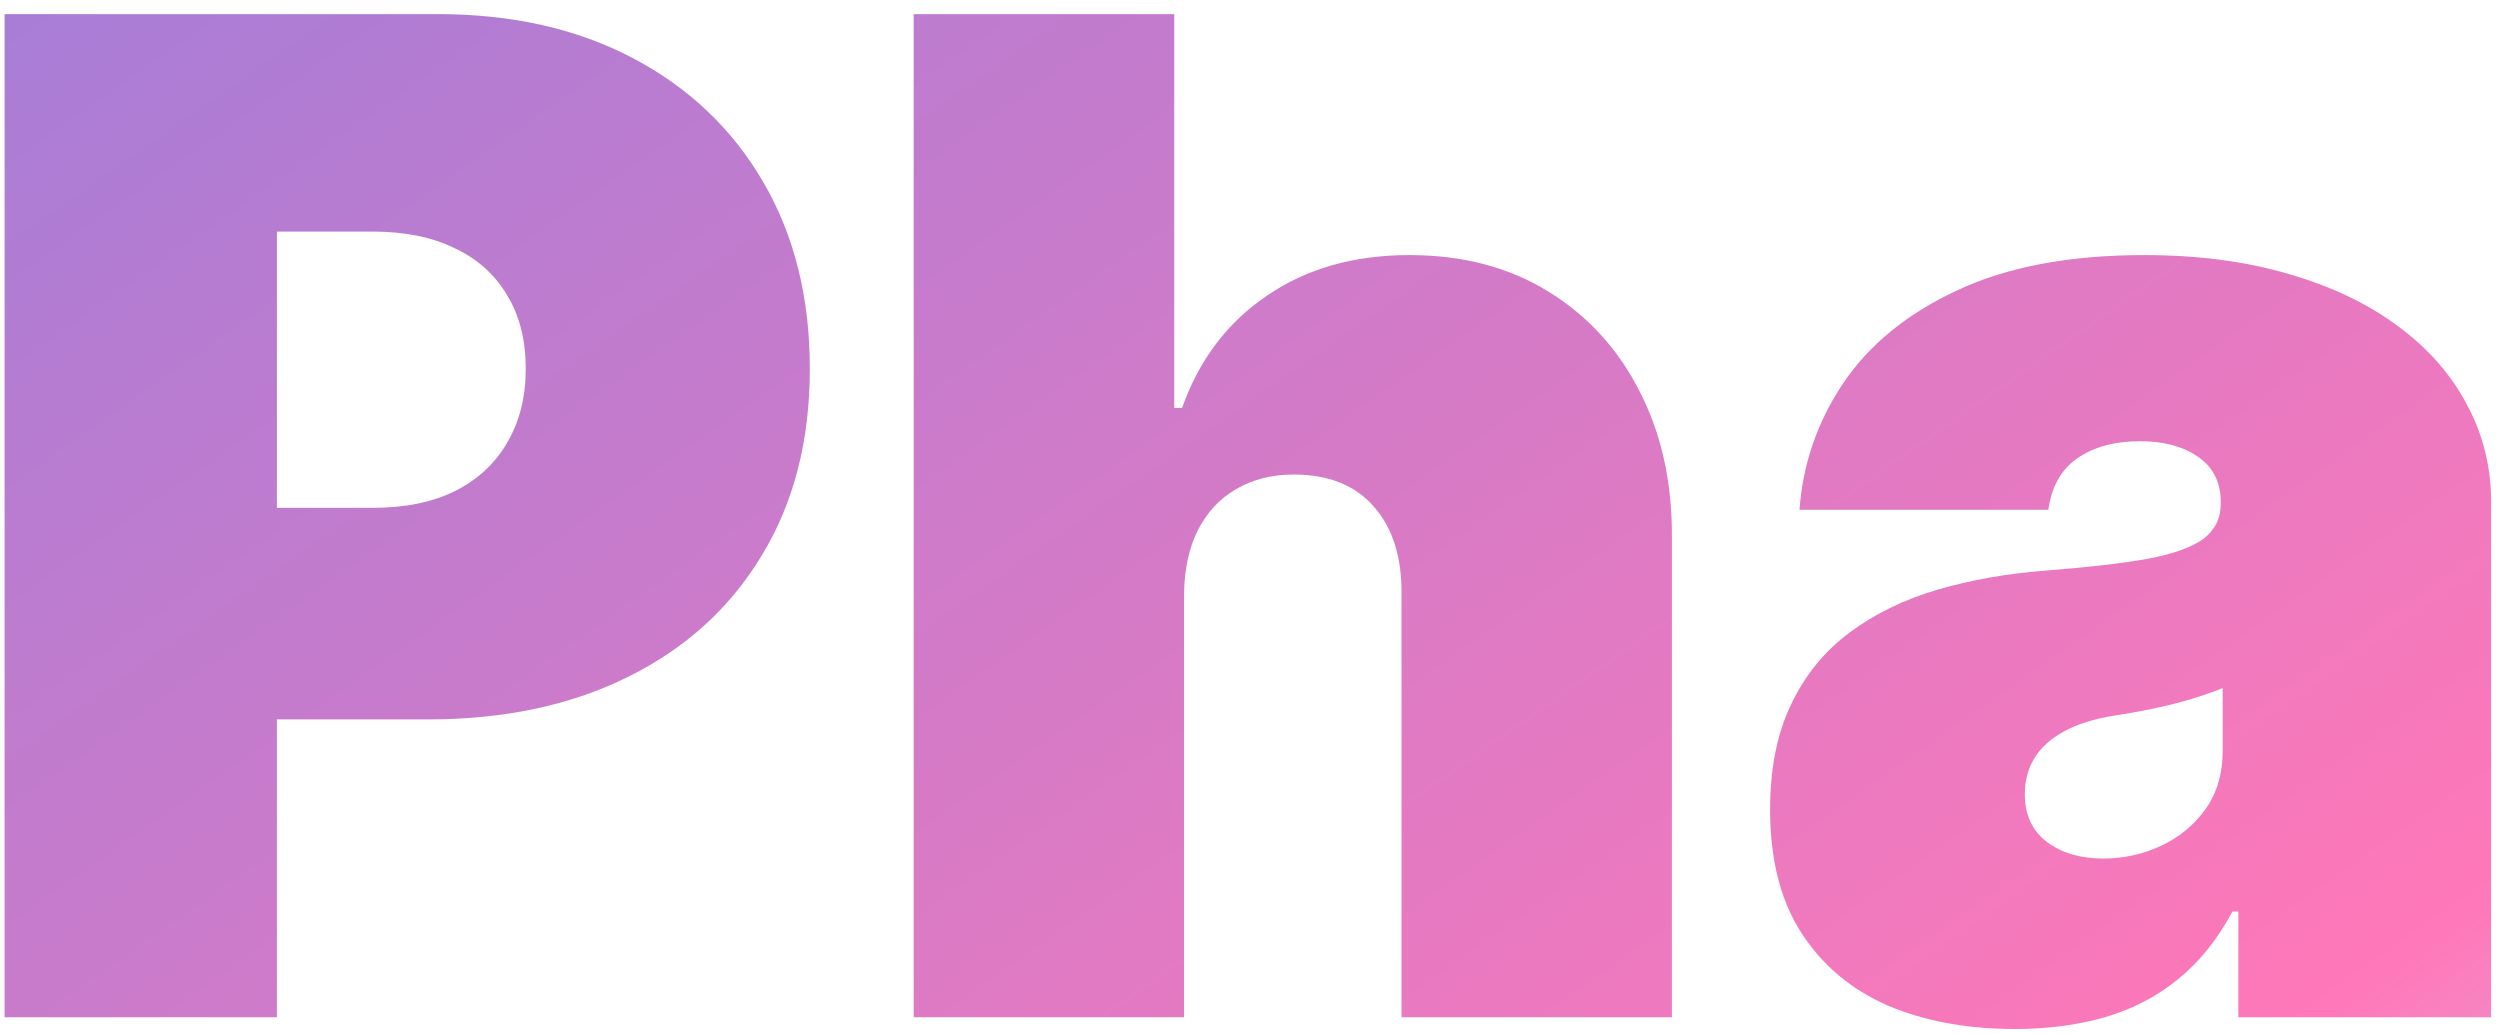
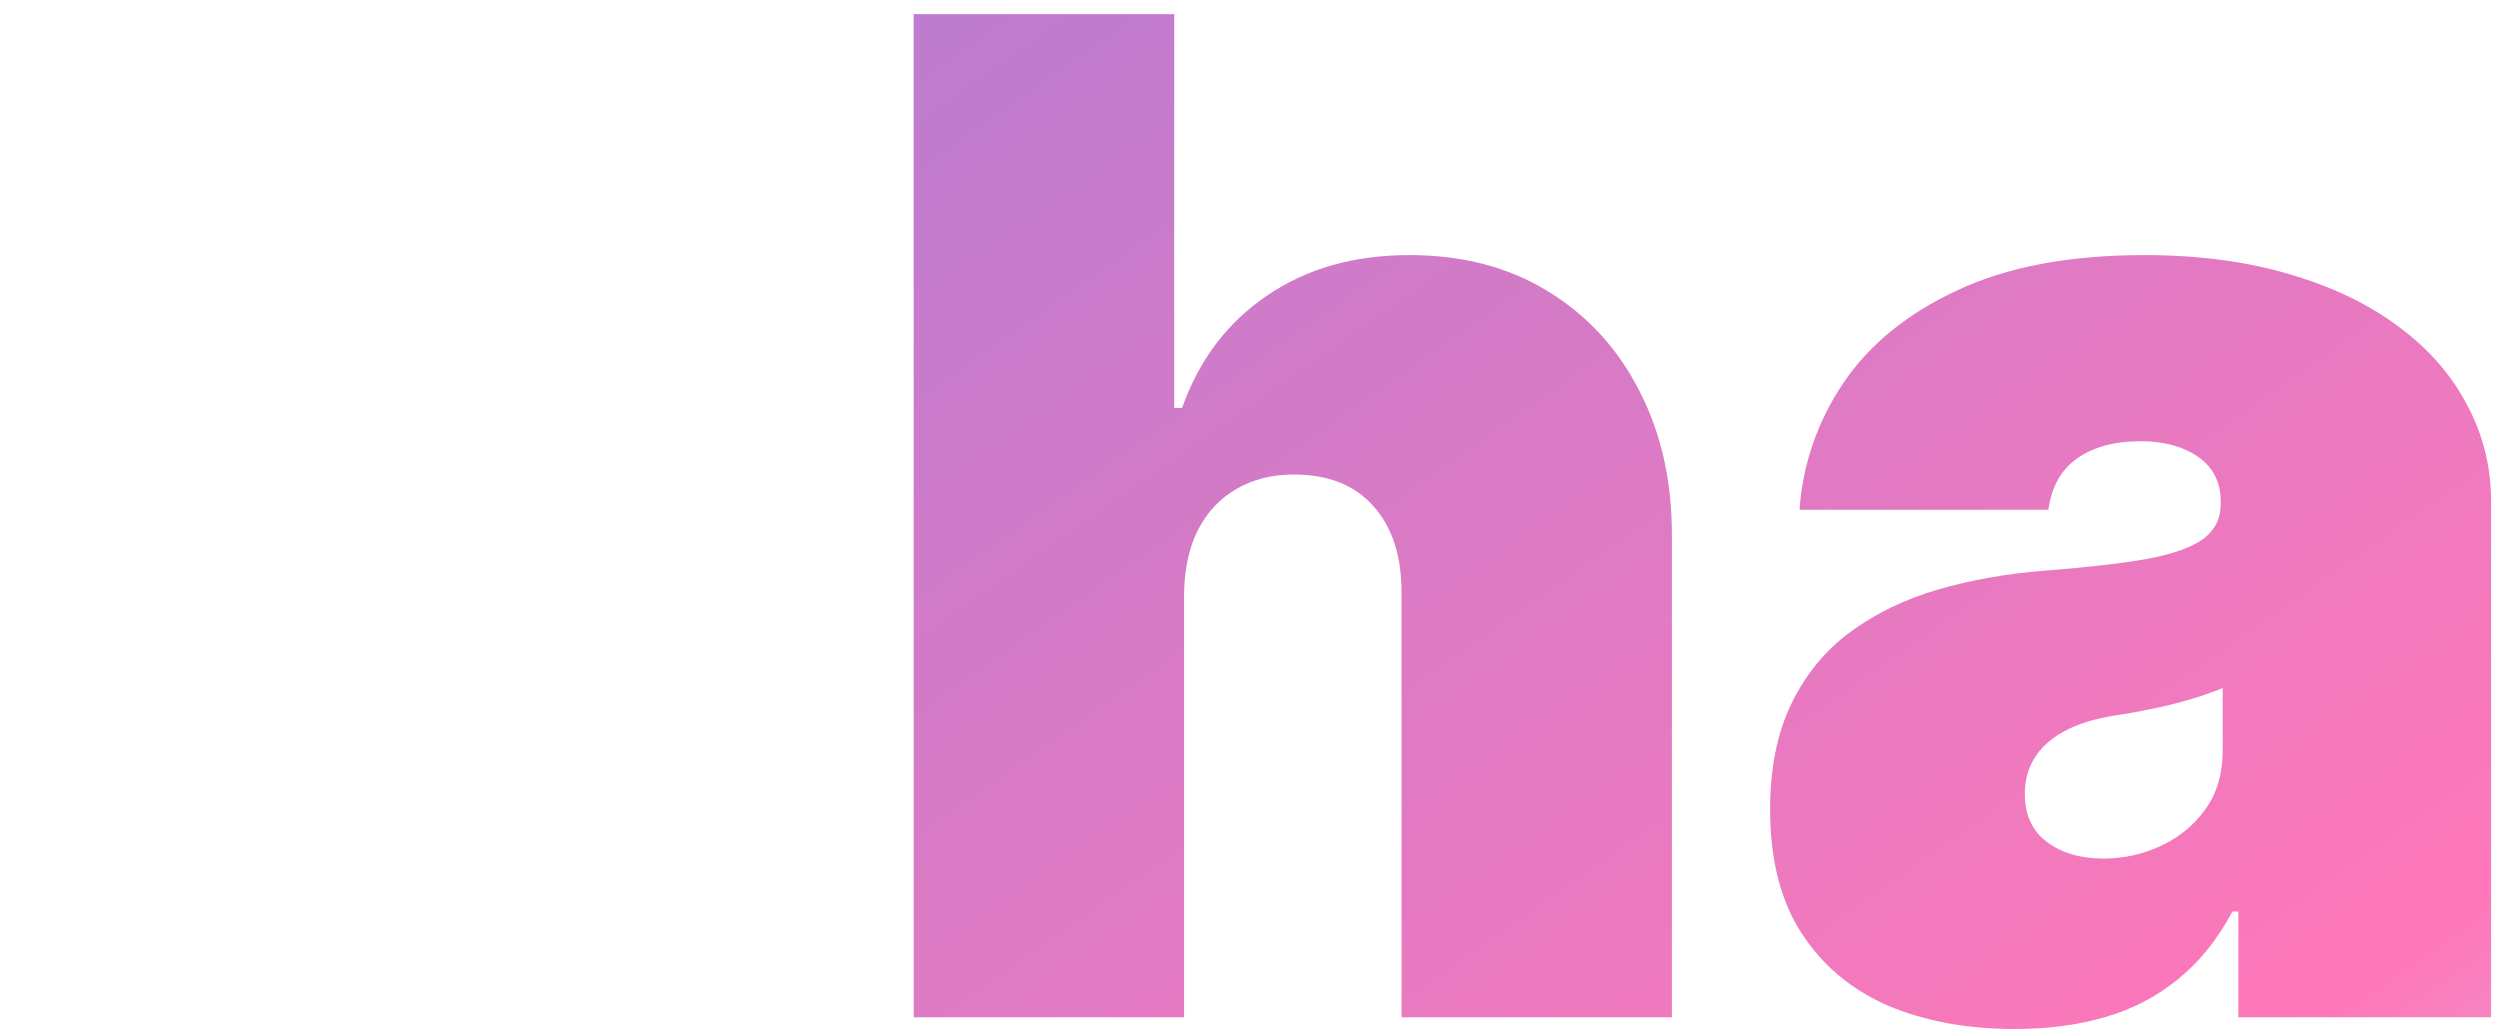
<svg xmlns="http://www.w3.org/2000/svg" width="145" height="60" viewBox="0 0 145 60" fill="none">
-   <path d="M0.266 59V0.818H25.379C29.697 0.818 33.476 1.67 36.715 3.375C39.953 5.079 42.472 7.475 44.271 10.562C46.071 13.65 46.97 17.258 46.97 21.386C46.97 25.553 46.042 29.161 44.186 32.21C42.349 35.259 39.764 37.608 36.43 39.256C33.116 40.903 29.243 41.727 24.811 41.727H9.811V29.454H21.629C23.485 29.454 25.067 29.133 26.374 28.489C27.699 27.826 28.713 26.888 29.413 25.676C30.133 24.464 30.493 23.034 30.493 21.386C30.493 19.72 30.133 18.299 29.413 17.125C28.713 15.932 27.699 15.023 26.374 14.398C25.067 13.754 23.485 13.432 21.629 13.432H16.061V59H0.266Z" fill="url(#paint0_linear_301_66)" />
  <path d="M68.675 34.455V59H52.993V0.818H68.106V23.659H68.561C69.546 20.875 71.184 18.706 73.476 17.153C75.767 15.581 78.523 14.795 81.743 14.795C84.83 14.795 87.51 15.496 89.783 16.898C92.074 18.299 93.845 20.231 95.095 22.693C96.364 25.155 96.989 27.977 96.97 31.159V59H81.288V34.455C81.307 32.295 80.767 30.6 79.669 29.369C78.59 28.138 77.046 27.523 75.038 27.523C73.769 27.523 72.652 27.807 71.686 28.375C70.739 28.924 70.001 29.72 69.47 30.761C68.959 31.784 68.694 33.015 68.675 34.455Z" fill="url(#paint1_linear_301_66)" />
  <path d="M116.871 59.682C114.087 59.682 111.625 59.227 109.484 58.318C107.363 57.39 105.696 55.989 104.484 54.114C103.272 52.239 102.666 49.852 102.666 46.955C102.666 44.568 103.073 42.532 103.888 40.846C104.702 39.142 105.839 37.75 107.297 36.67C108.755 35.591 110.45 34.767 112.382 34.199C114.333 33.631 116.435 33.261 118.689 33.091C121.132 32.901 123.092 32.674 124.57 32.409C126.066 32.125 127.145 31.737 127.808 31.244C128.471 30.733 128.803 30.061 128.803 29.227V29.114C128.803 27.977 128.367 27.106 127.496 26.5C126.625 25.894 125.507 25.591 124.143 25.591C122.647 25.591 121.426 25.922 120.479 26.585C119.551 27.229 118.992 28.223 118.803 29.568H104.371C104.56 26.917 105.403 24.473 106.899 22.239C108.414 19.985 110.621 18.186 113.518 16.841C116.416 15.477 120.034 14.795 124.371 14.795C127.496 14.795 130.299 15.165 132.78 15.903C135.261 16.623 137.373 17.636 139.115 18.943C140.857 20.231 142.183 21.746 143.092 23.489C144.02 25.212 144.484 27.087 144.484 29.114V59H129.825V52.864H129.484C128.613 54.492 127.553 55.809 126.303 56.812C125.071 57.816 123.661 58.545 122.07 59C120.498 59.455 118.765 59.682 116.871 59.682ZM121.984 49.795C123.178 49.795 124.295 49.549 125.337 49.057C126.397 48.564 127.259 47.854 127.922 46.926C128.585 45.998 128.916 44.871 128.916 43.545V39.909C128.5 40.08 128.054 40.24 127.581 40.392C127.126 40.544 126.634 40.685 126.104 40.818C125.592 40.951 125.043 41.074 124.456 41.187C123.888 41.301 123.291 41.405 122.666 41.5C121.454 41.689 120.46 42.002 119.683 42.437C118.926 42.854 118.357 43.375 117.979 44C117.619 44.606 117.439 45.288 117.439 46.045C117.439 47.258 117.865 48.185 118.717 48.83C119.57 49.473 120.659 49.795 121.984 49.795Z" fill="url(#paint2_linear_301_66)" />
  <defs>
    <linearGradient id="paint0_linear_301_66" x1="159.095" y1="110.043" x2="55.537" y2="-37.877" gradientUnits="userSpaceOnUse">
      <stop stop-color="#5500AF" stop-opacity="0.06" />
      <stop offset="0.31" stop-color="#FF007A" stop-opacity="0.53" />
      <stop offset="1" stop-color="#5500AF" stop-opacity="0.51" />
    </linearGradient>
    <linearGradient id="paint1_linear_301_66" x1="159.095" y1="110.043" x2="55.537" y2="-37.877" gradientUnits="userSpaceOnUse">
      <stop stop-color="#5500AF" stop-opacity="0.06" />
      <stop offset="0.31" stop-color="#FF007A" stop-opacity="0.53" />
      <stop offset="1" stop-color="#5500AF" stop-opacity="0.51" />
    </linearGradient>
    <linearGradient id="paint2_linear_301_66" x1="159.095" y1="110.043" x2="55.537" y2="-37.877" gradientUnits="userSpaceOnUse">
      <stop stop-color="#5500AF" stop-opacity="0.06" />
      <stop offset="0.31" stop-color="#FF007A" stop-opacity="0.53" />
      <stop offset="1" stop-color="#5500AF" stop-opacity="0.51" />
    </linearGradient>
  </defs>
</svg>